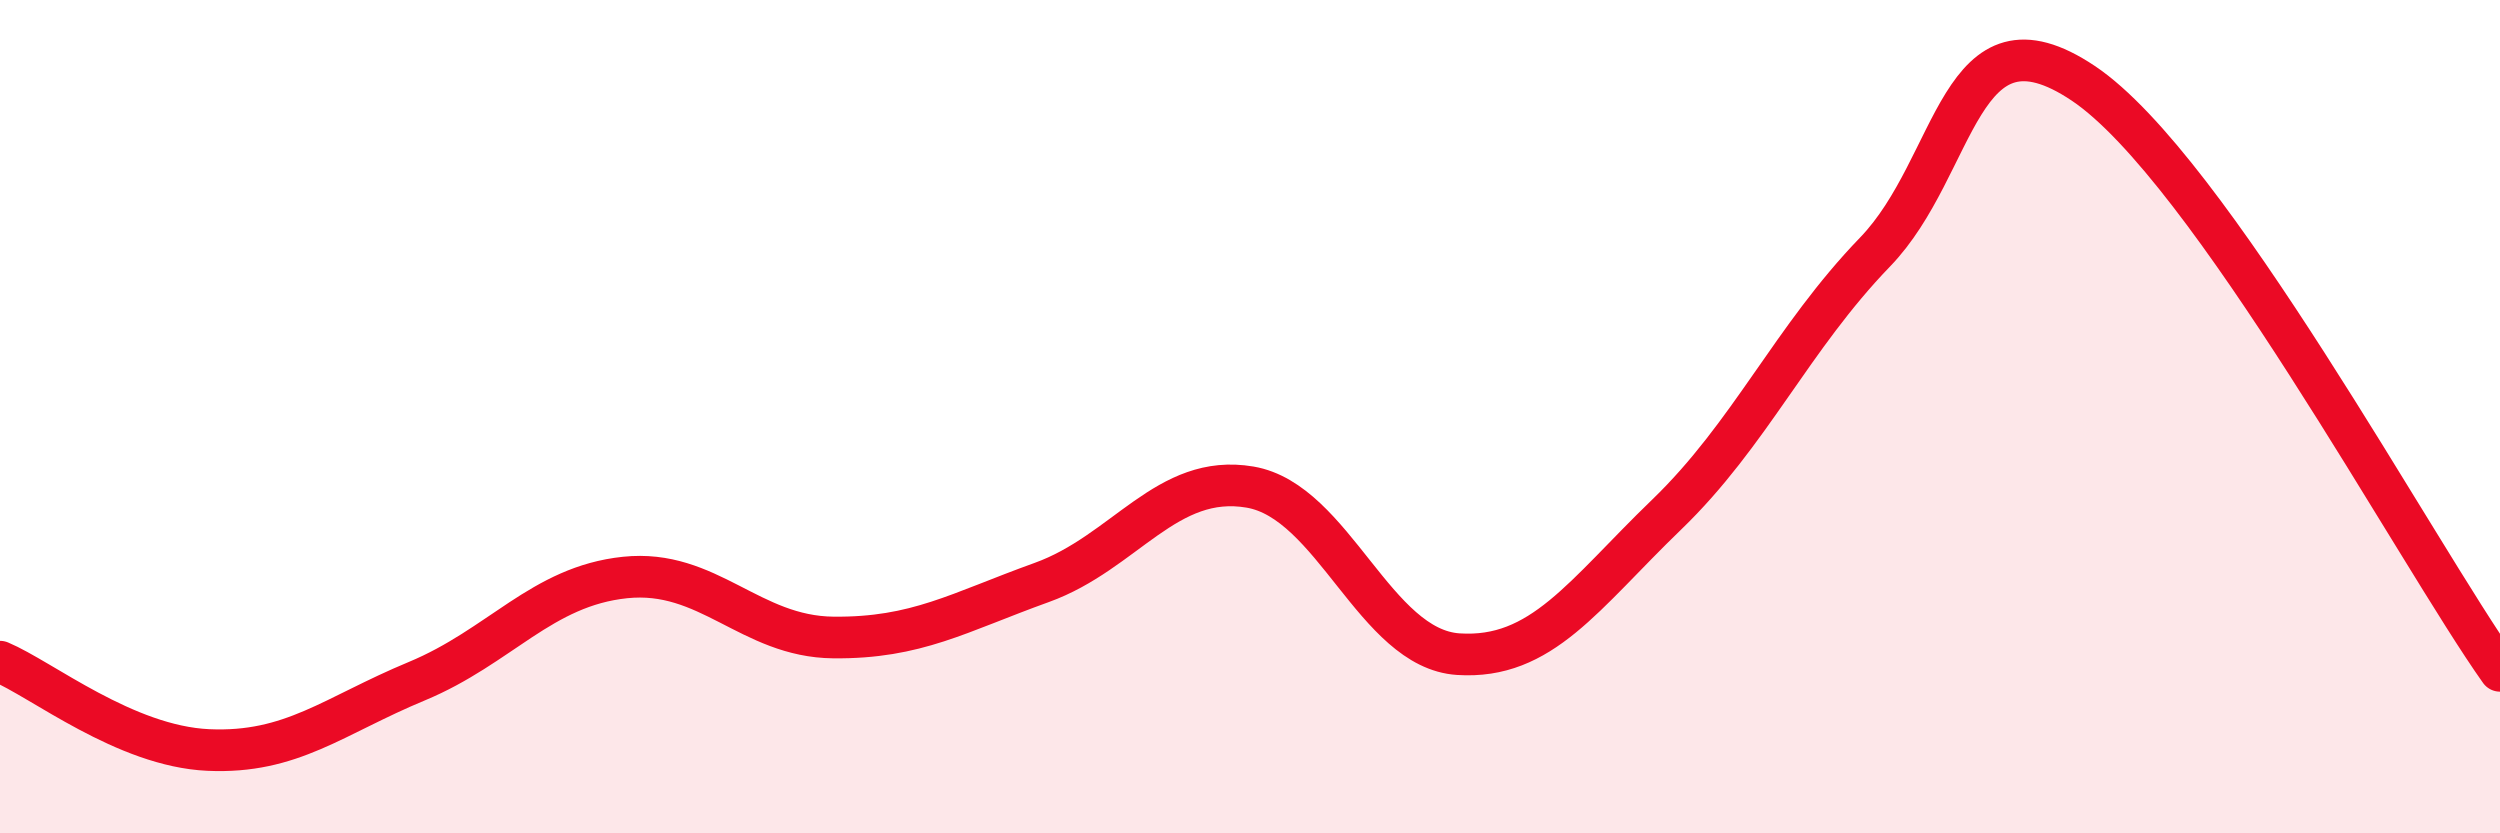
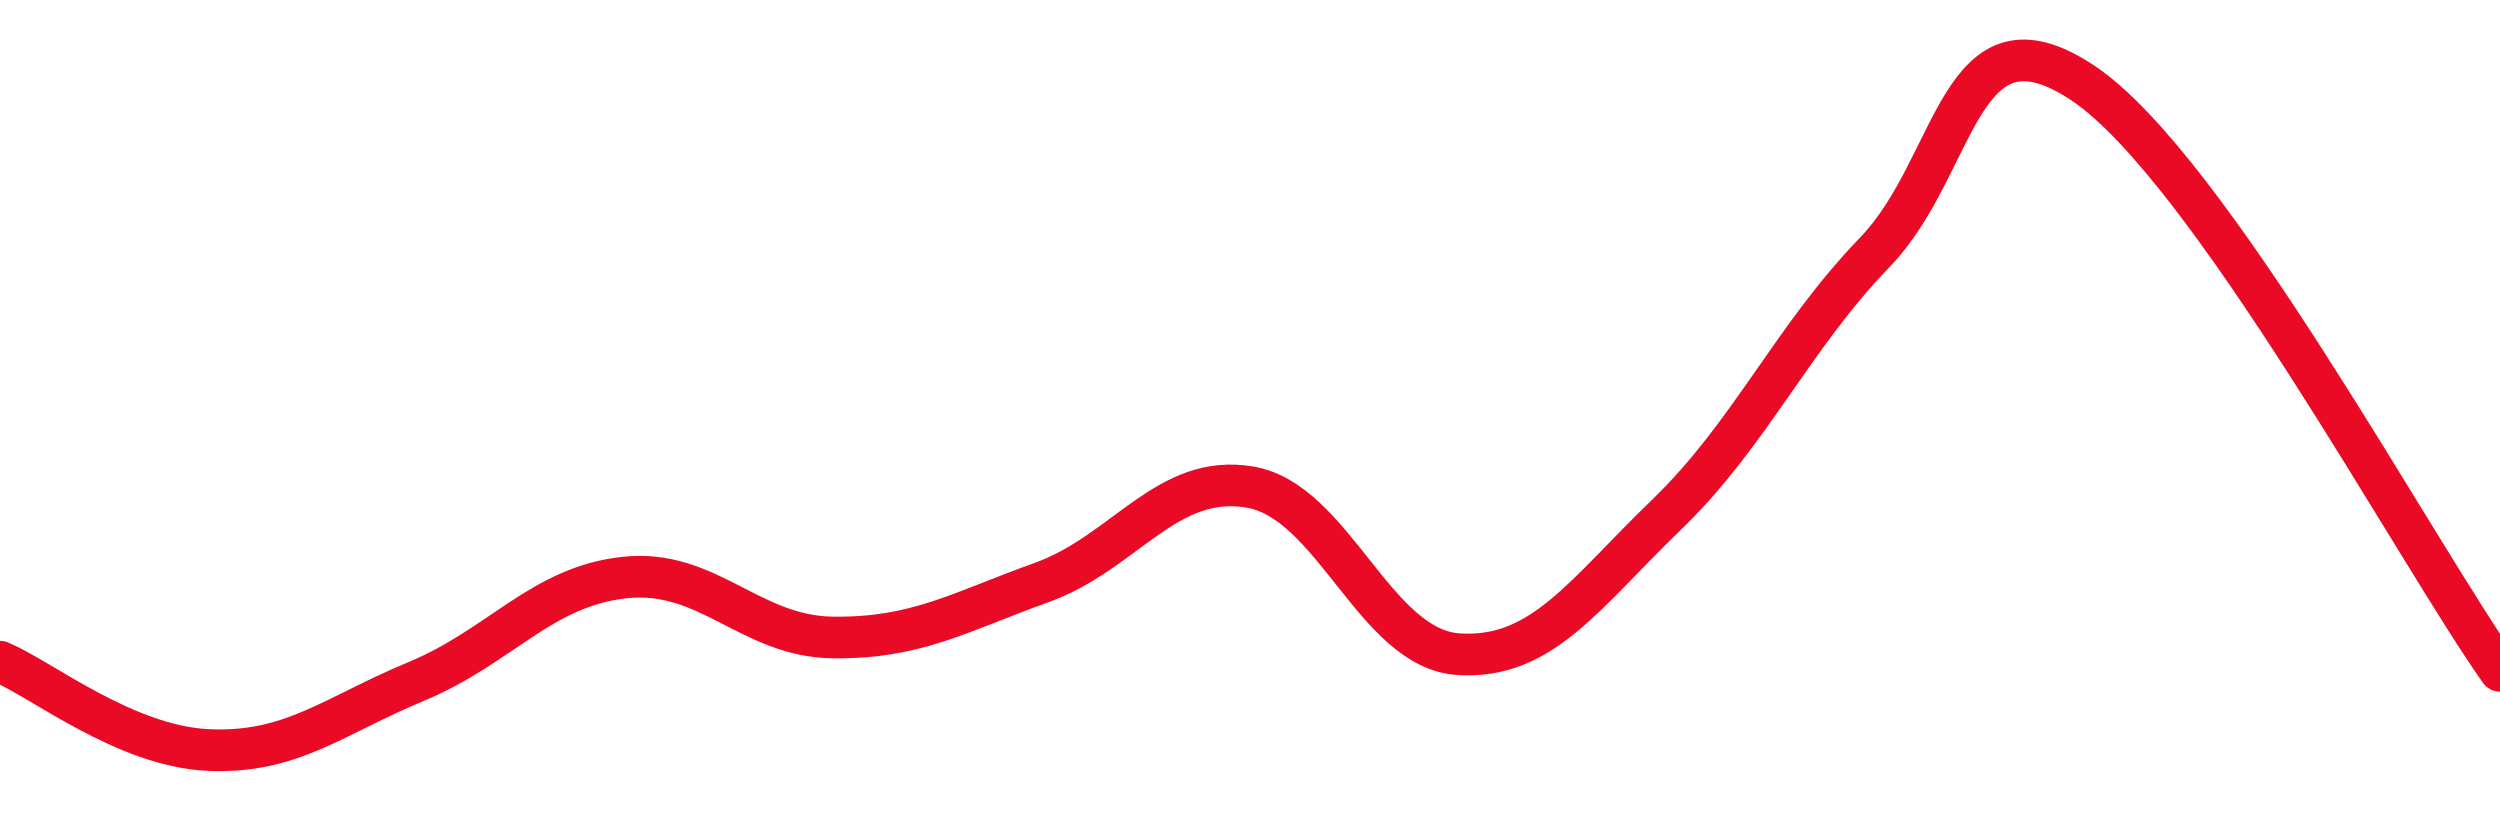
<svg xmlns="http://www.w3.org/2000/svg" width="60" height="20" viewBox="0 0 60 20">
-   <path d="M 0,15.88 C 1,16.3 3,17.91 5,18 C 7,18.09 8,17.18 10,16.35 C 12,15.52 13,14.07 15,13.86 C 17,13.65 18,15.28 20,15.3 C 22,15.32 23,14.7 25,13.98 C 27,13.26 28,11.35 30,11.69 C 32,12.03 33,15.57 35,15.7 C 37,15.83 38,14.28 40,12.35 C 42,10.42 43,8.12 45,6.05 C 47,3.98 47,-0.01 50,2 C 53,4.01 58,13.28 60,16.1L60 20L0 20Z" fill="#EB0A25" opacity="0.1" stroke-linecap="round" stroke-linejoin="round" />
  <path d="M 0,15.88 C 1,16.3 3,17.91 5,18 C 7,18.09 8,17.18 10,16.35 C 12,15.52 13,14.07 15,13.86 C 17,13.65 18,15.28 20,15.3 C 22,15.32 23,14.7 25,13.98 C 27,13.26 28,11.35 30,11.69 C 32,12.03 33,15.57 35,15.7 C 37,15.83 38,14.28 40,12.35 C 42,10.42 43,8.12 45,6.05 C 47,3.98 47,-0.01 50,2 C 53,4.01 58,13.28 60,16.1" stroke="#EB0A25" stroke-width="1" fill="none" stroke-linecap="round" stroke-linejoin="round" />
</svg>